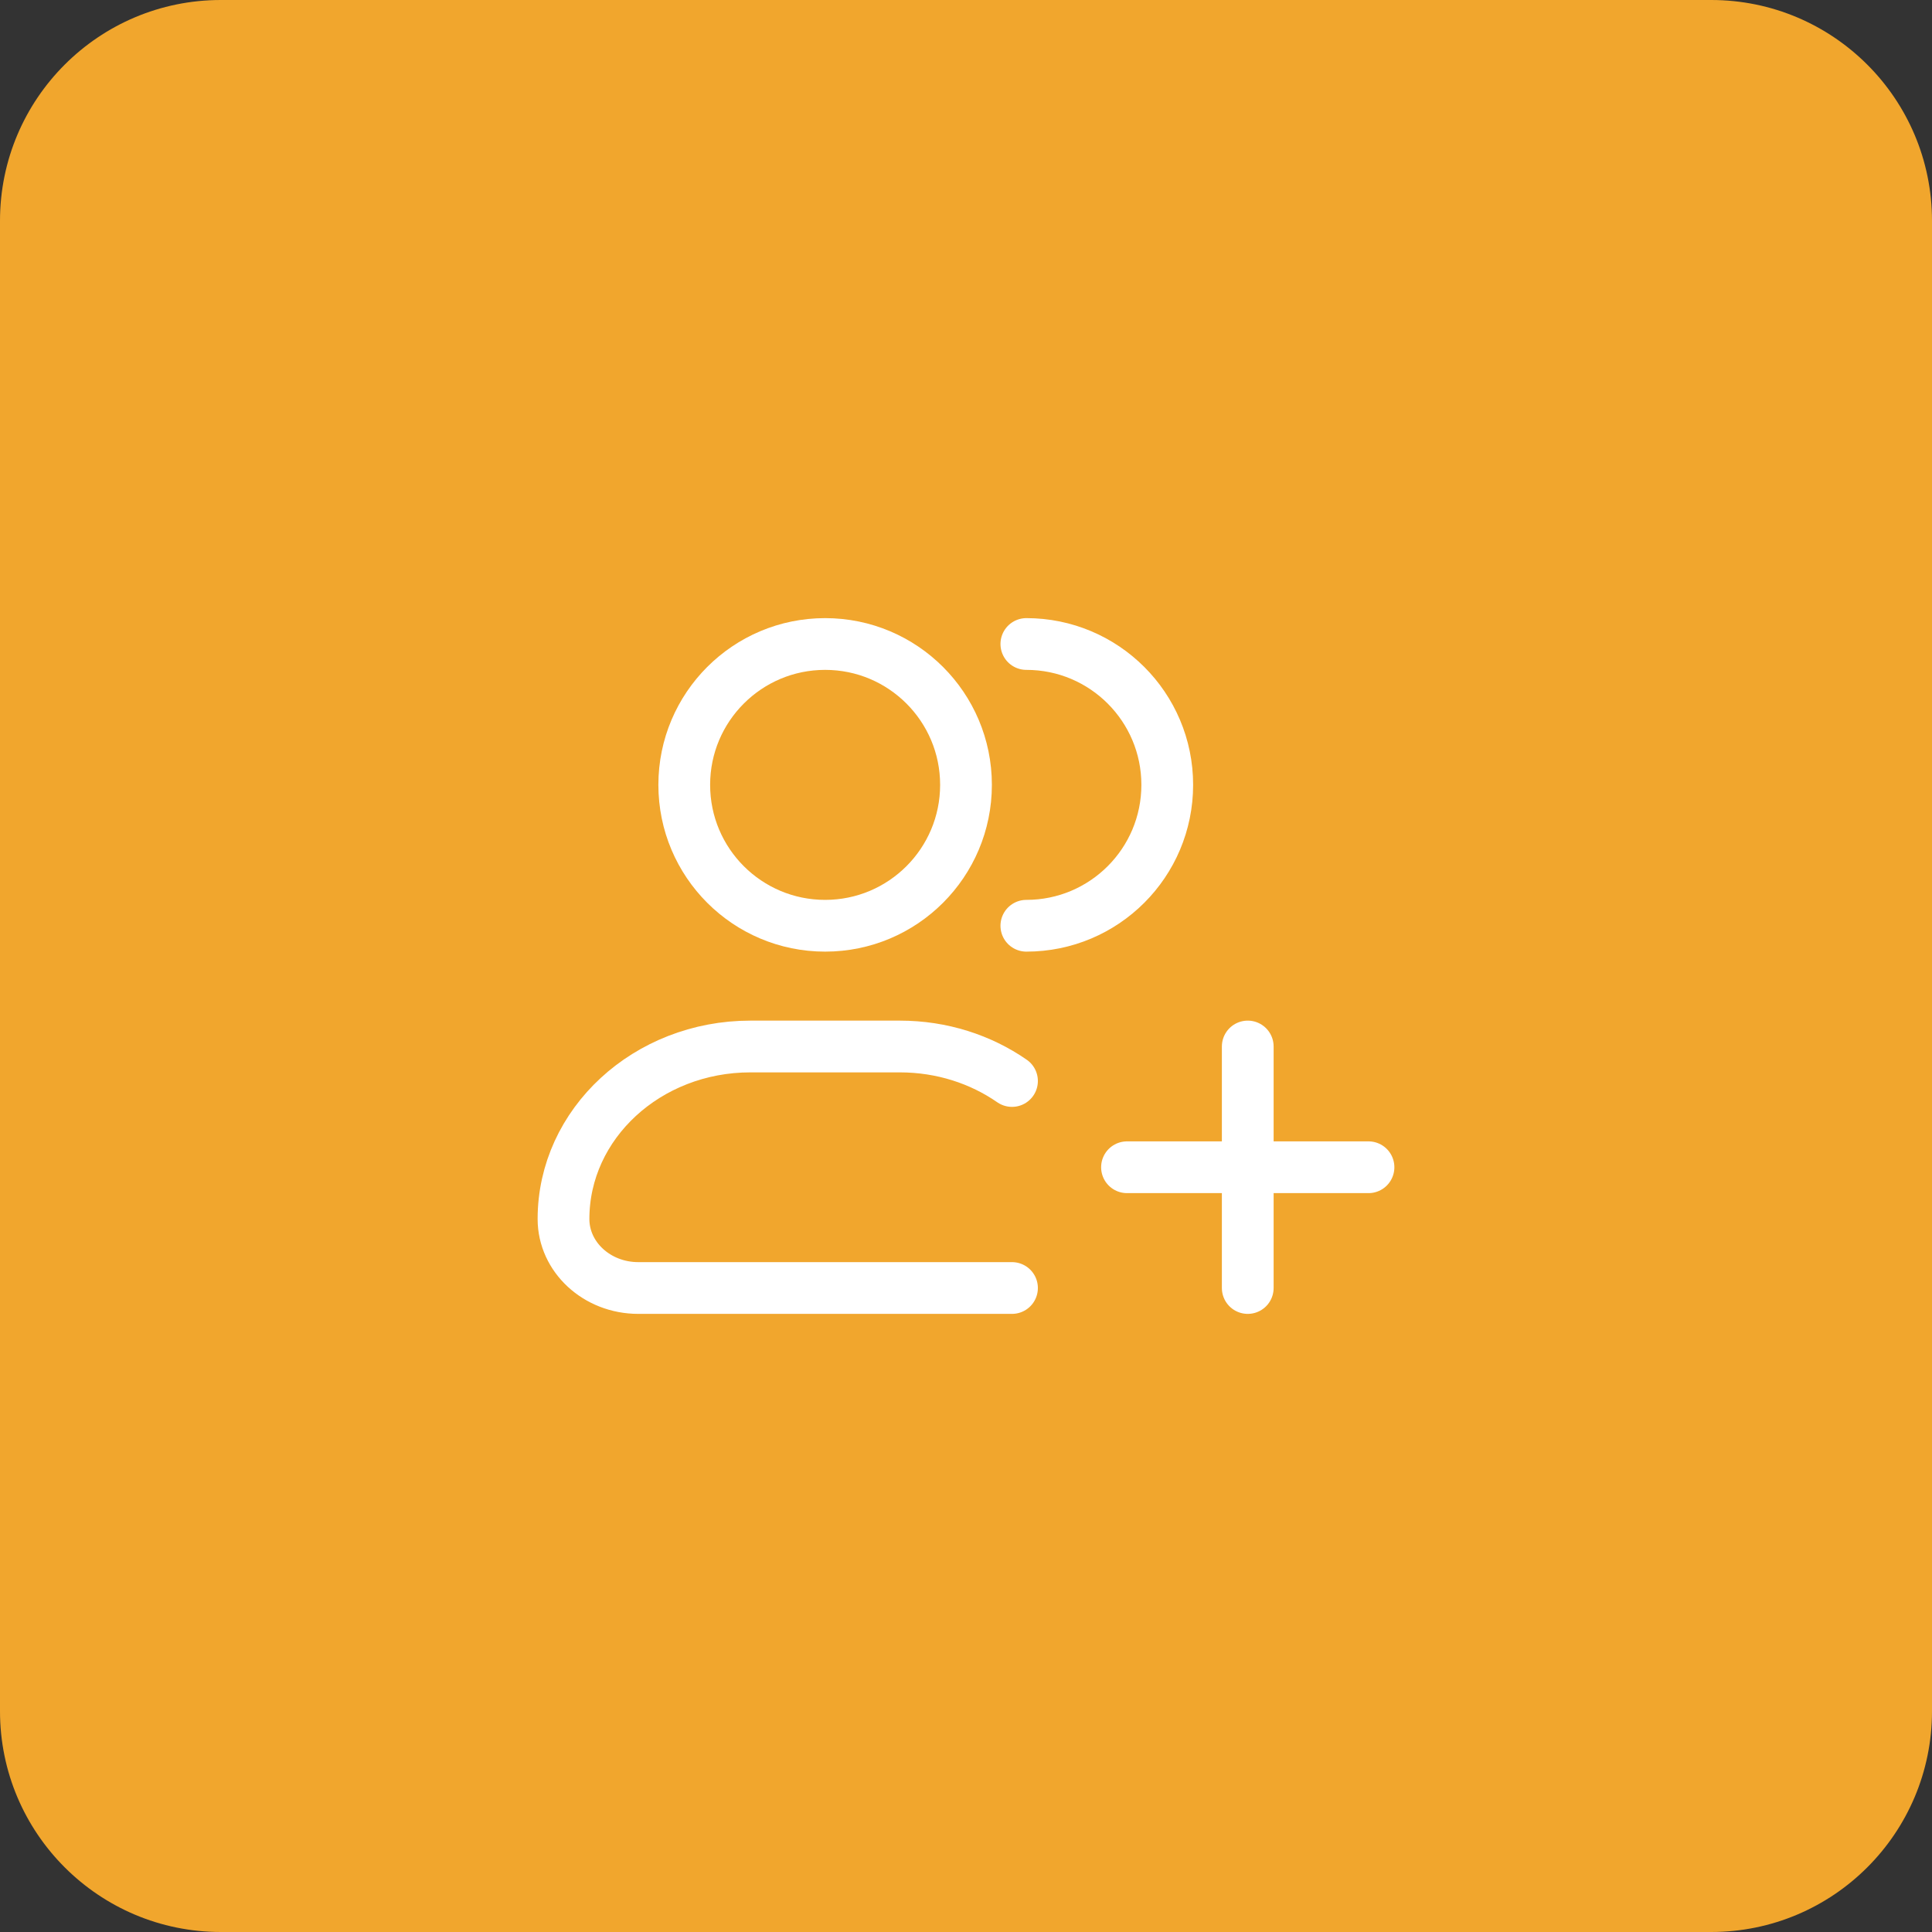
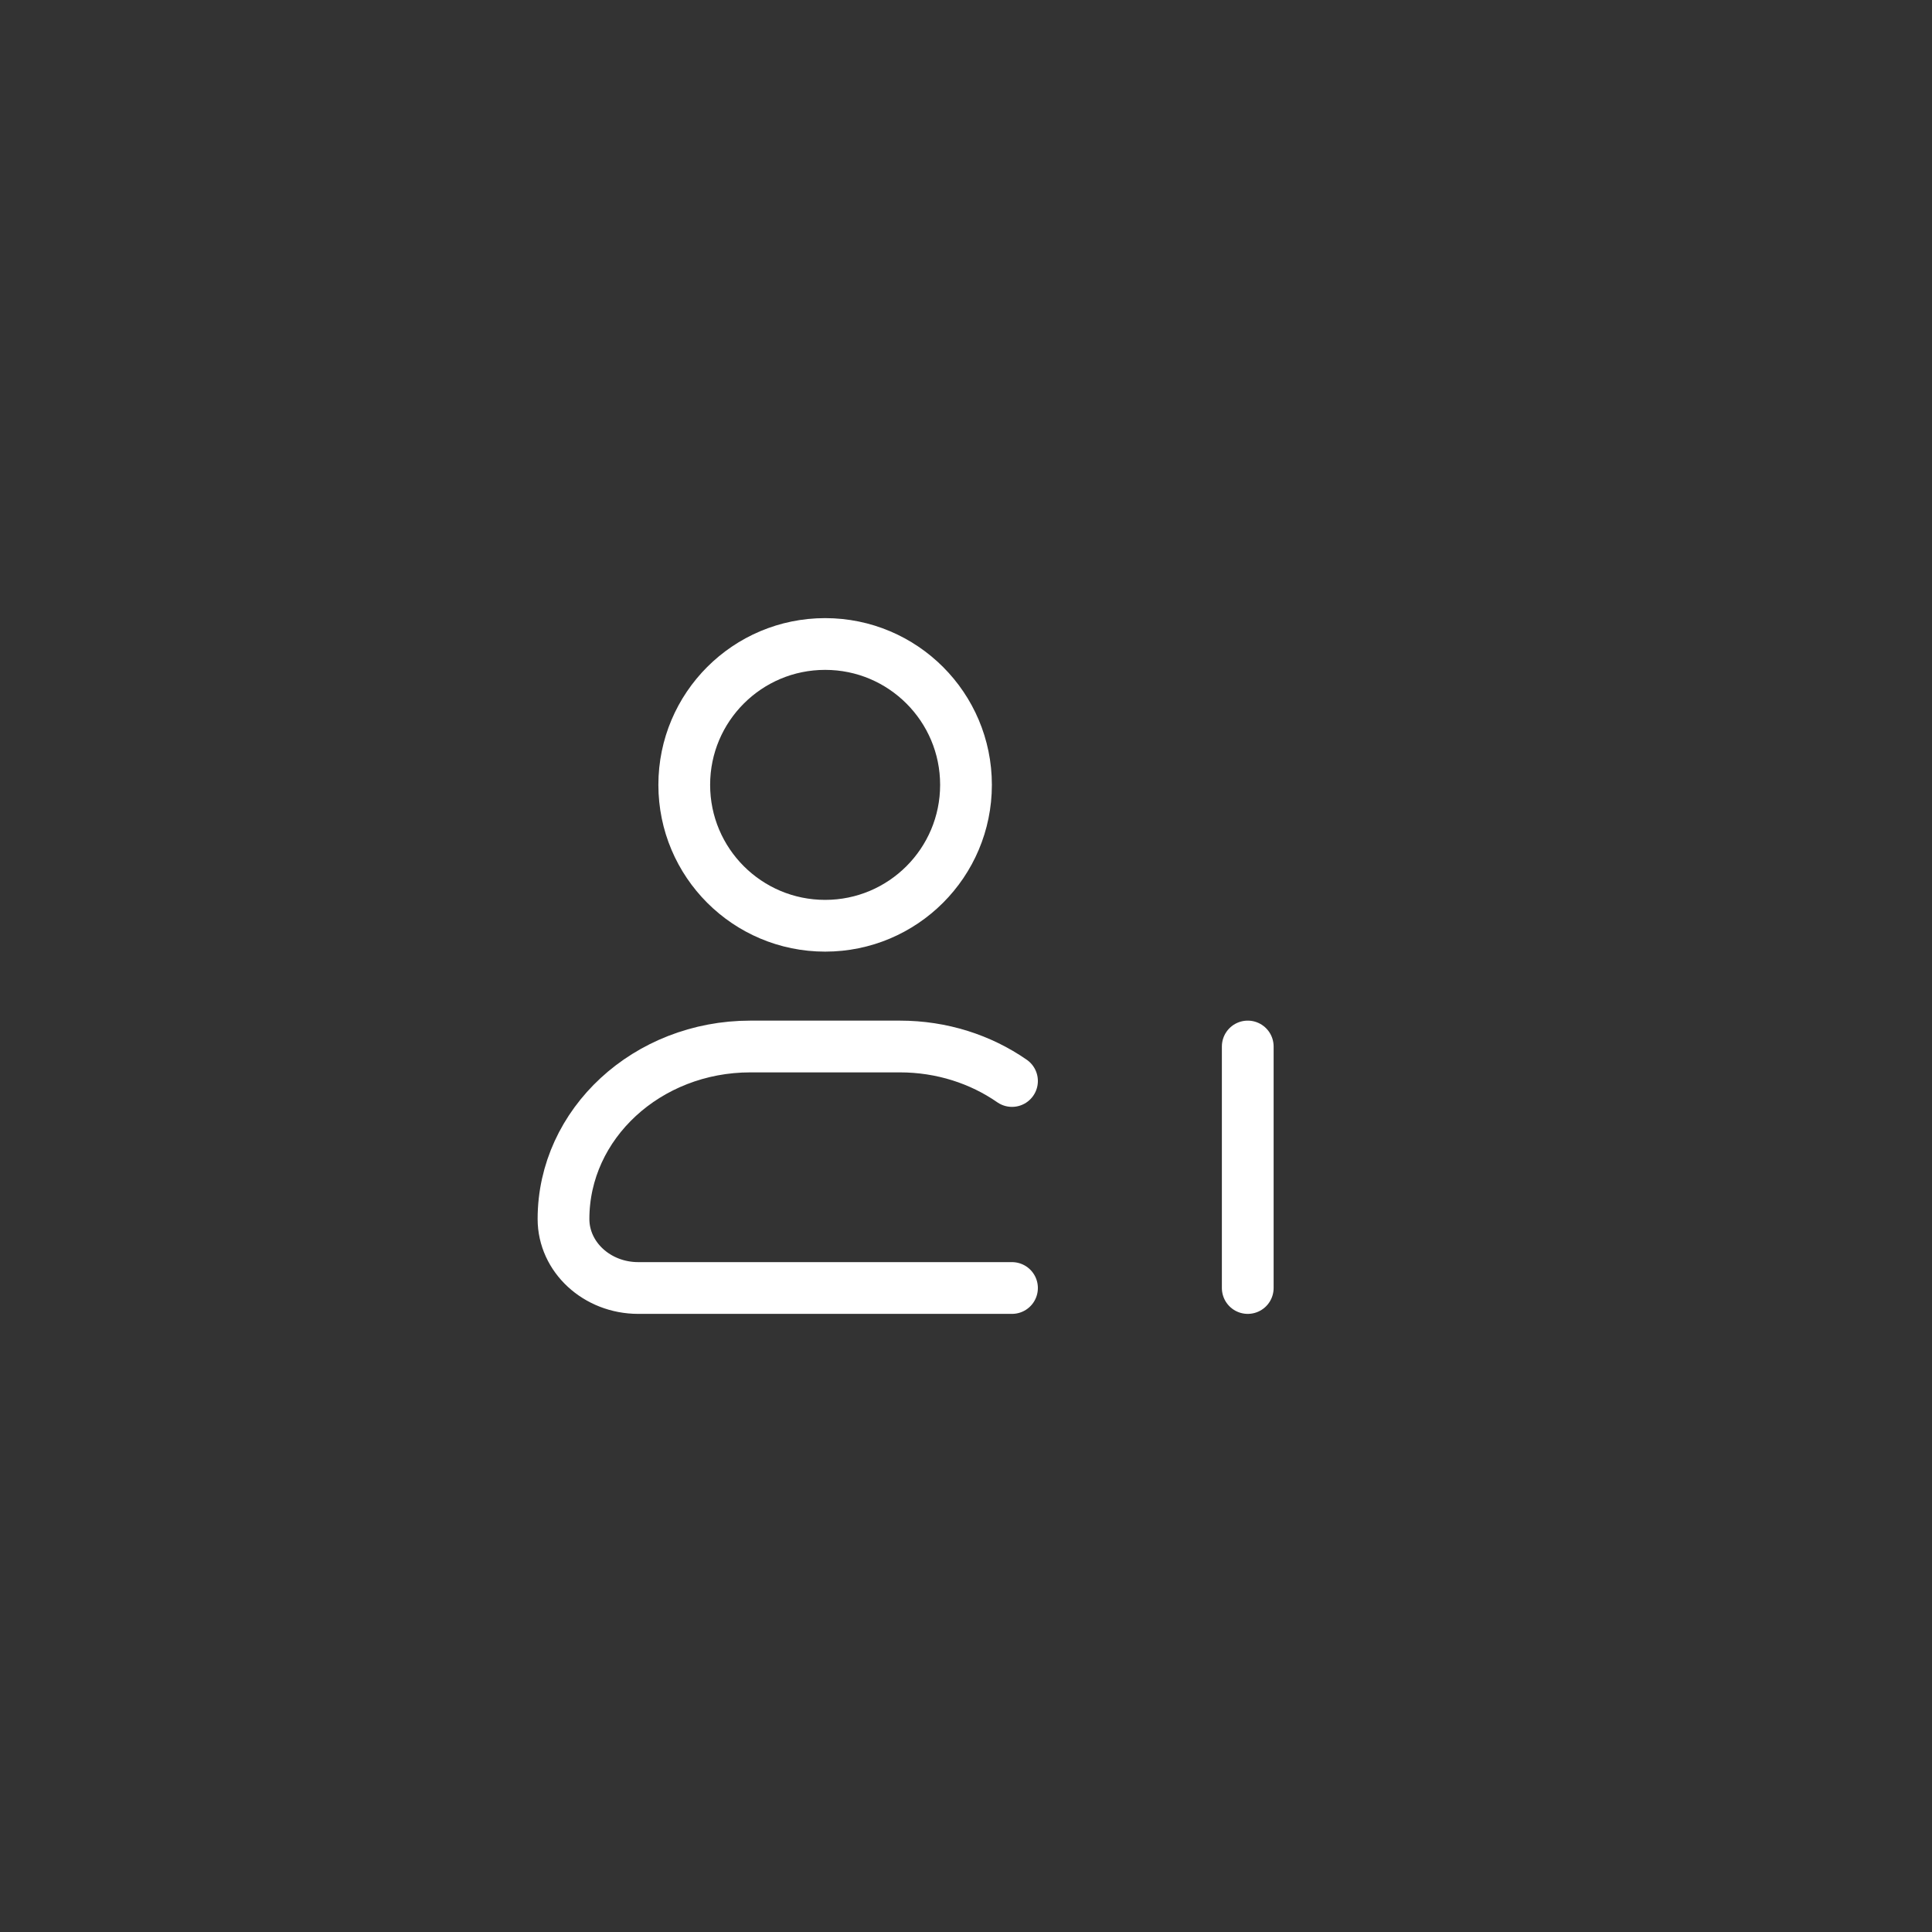
<svg xmlns="http://www.w3.org/2000/svg" width="42" height="42" viewBox="0 0 42 42" fill="none">
  <rect x="0" y="0" width="42" height="42" fill="#333333" stroke="none" />
-   <path d="M0 4.801C0 2.149 2.149 0 4.801 0H37.199C39.851 0 42 2.149 42 4.801V37.199C42 39.851 39.851 42 37.199 42H4.801C2.149 42 0 39.851 0 37.199V4.801Z" fill="#F1A62D" />
  <path d="M21 17.062C21 18.754 19.629 20.125 17.938 20.125C16.246 20.125 14.875 18.754 14.875 17.062C14.875 15.371 16.246 14 17.938 14C19.629 14 21 15.371 21 17.062Z" stroke="white" stroke-width="1.125" />
-   <path d="M22.312 20.125C24.004 20.125 25.375 18.754 25.375 17.062C25.375 15.371 24.004 14 22.312 14" stroke="white" stroke-width="1.125" stroke-linecap="round" />
  <path d="M22 28H13.875C12.977 28 12.25 27.328 12.25 26.5C12.25 24.429 14.069 22.75 16.312 22.75H19.562C20.477 22.75 21.321 23.029 22 23.5" stroke="white" stroke-width="1.125" stroke-linecap="round" stroke-linejoin="round" />
-   <path d="M27.125 22.75V28M29.75 25.375H24.5" stroke="white" stroke-width="1.125" stroke-linecap="round" />
+   <path d="M27.125 22.75V28M29.75 25.375" stroke="white" stroke-width="1.125" stroke-linecap="round" />
</svg>